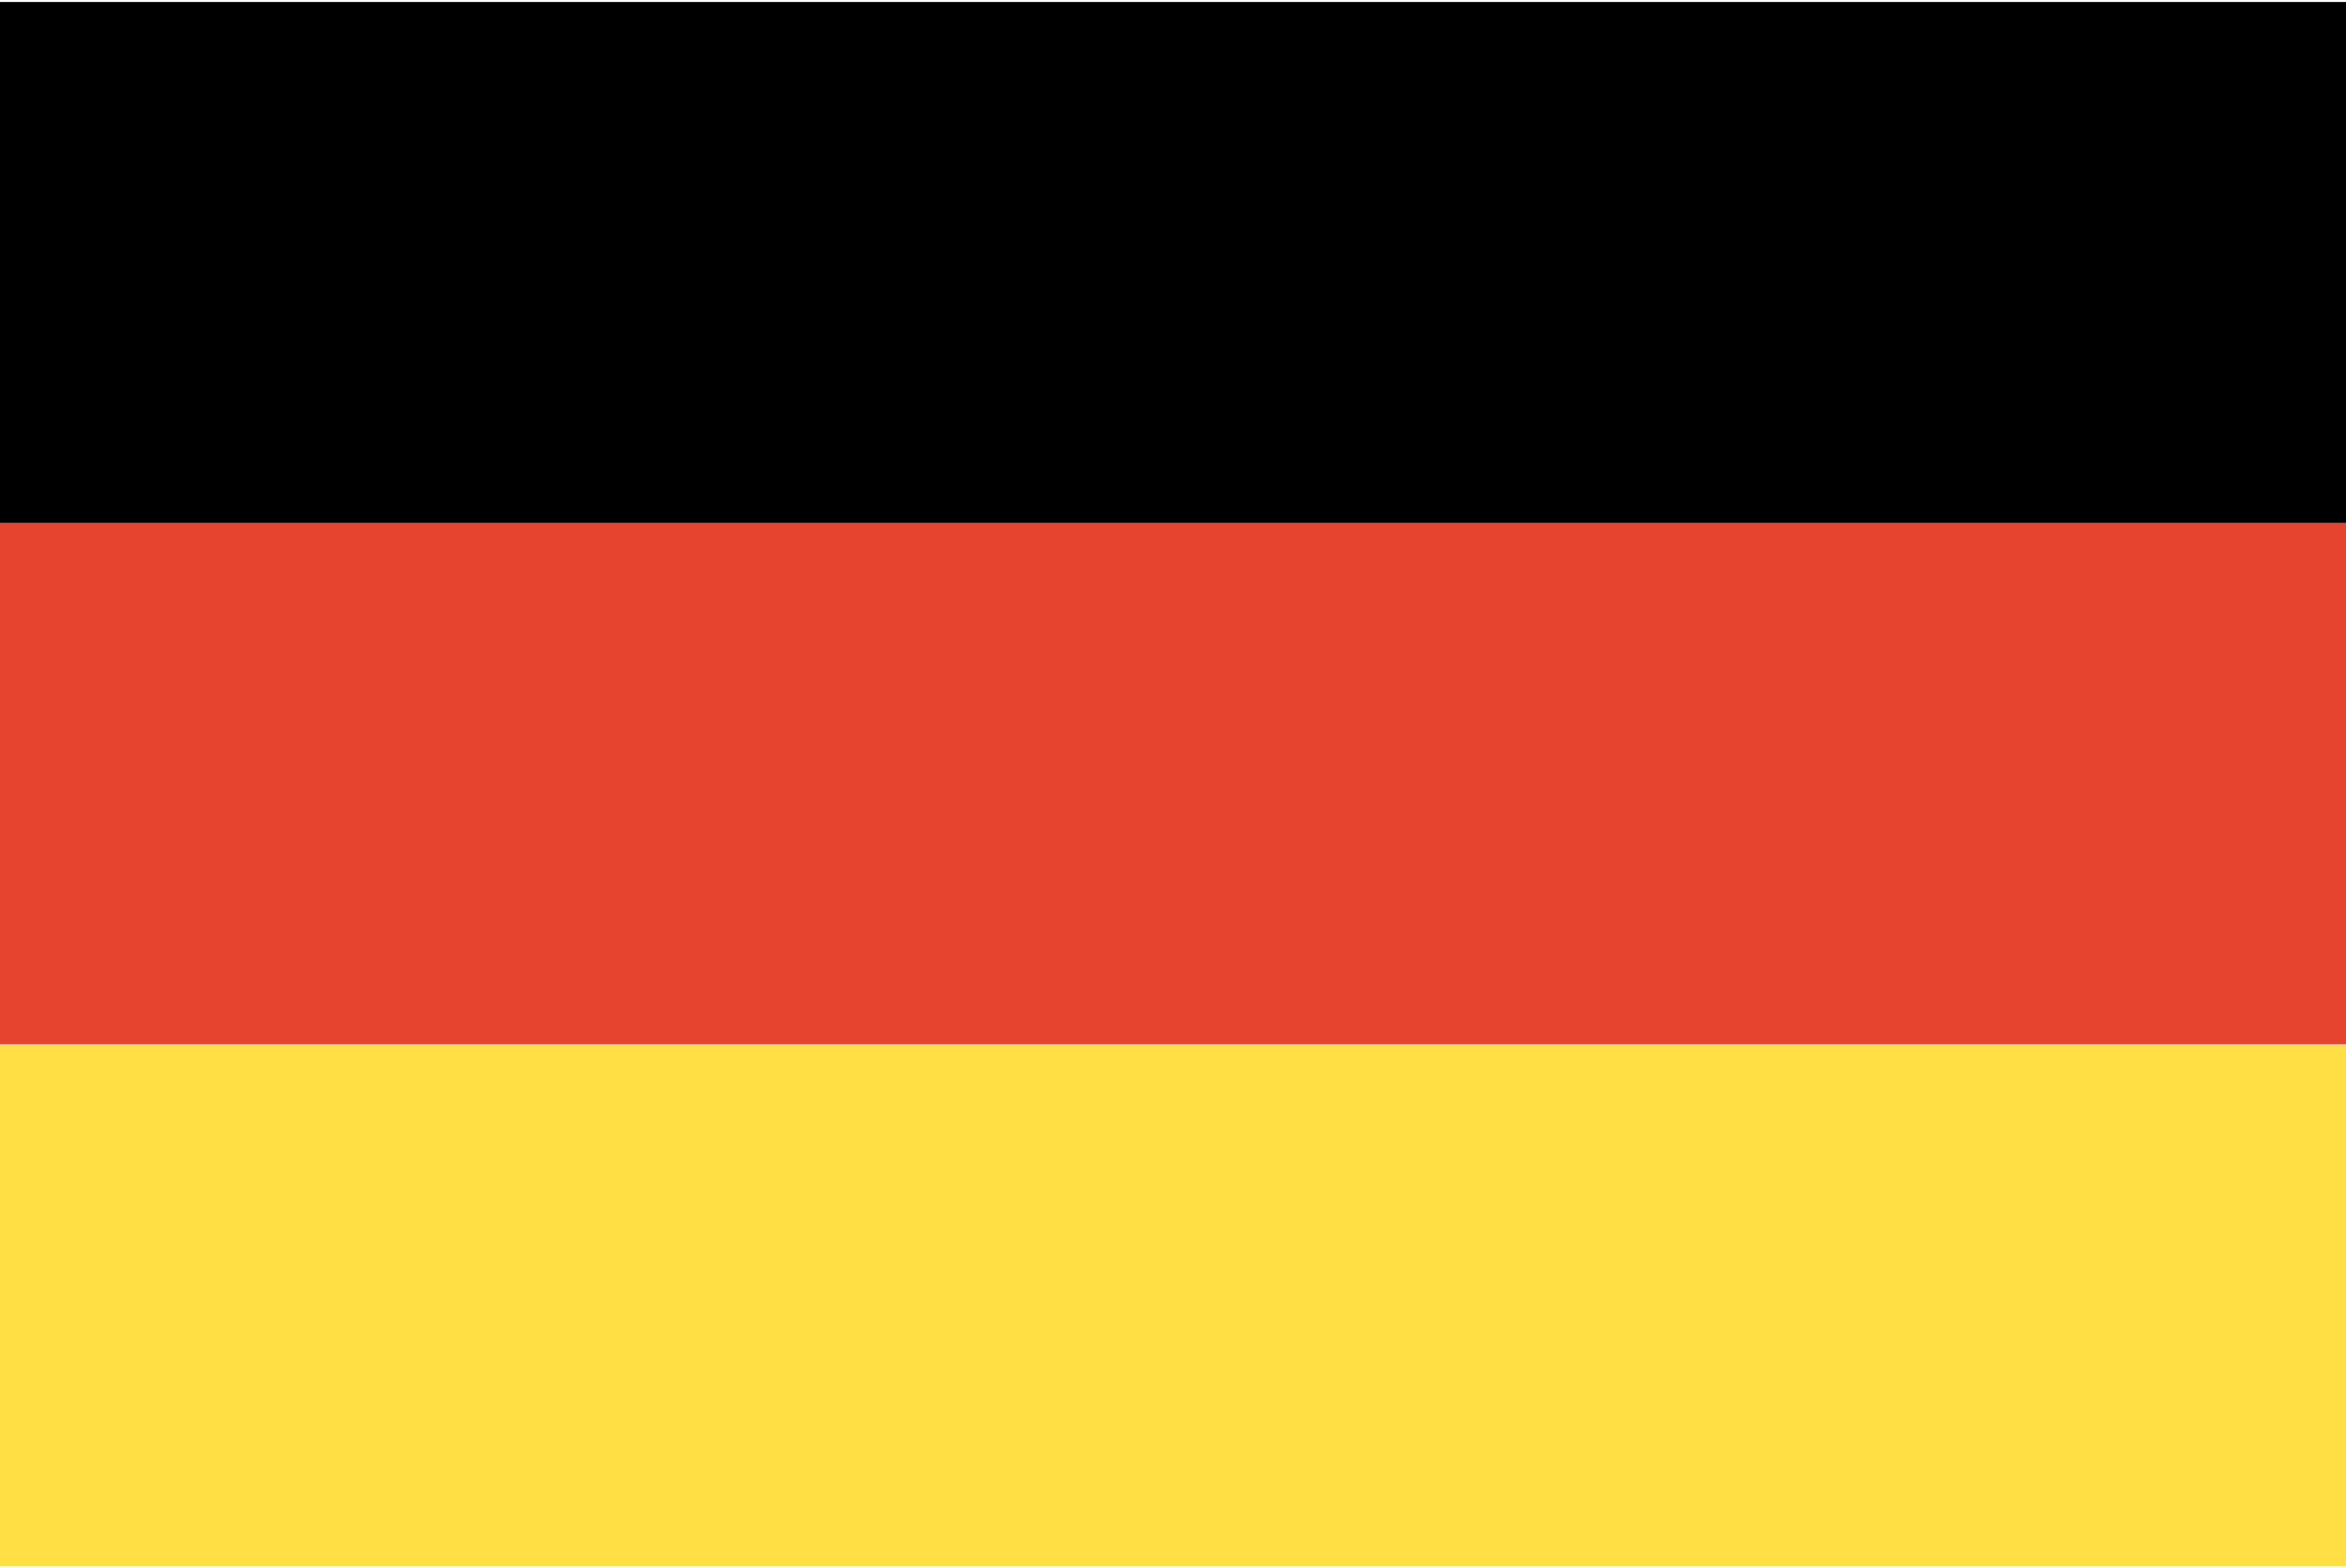
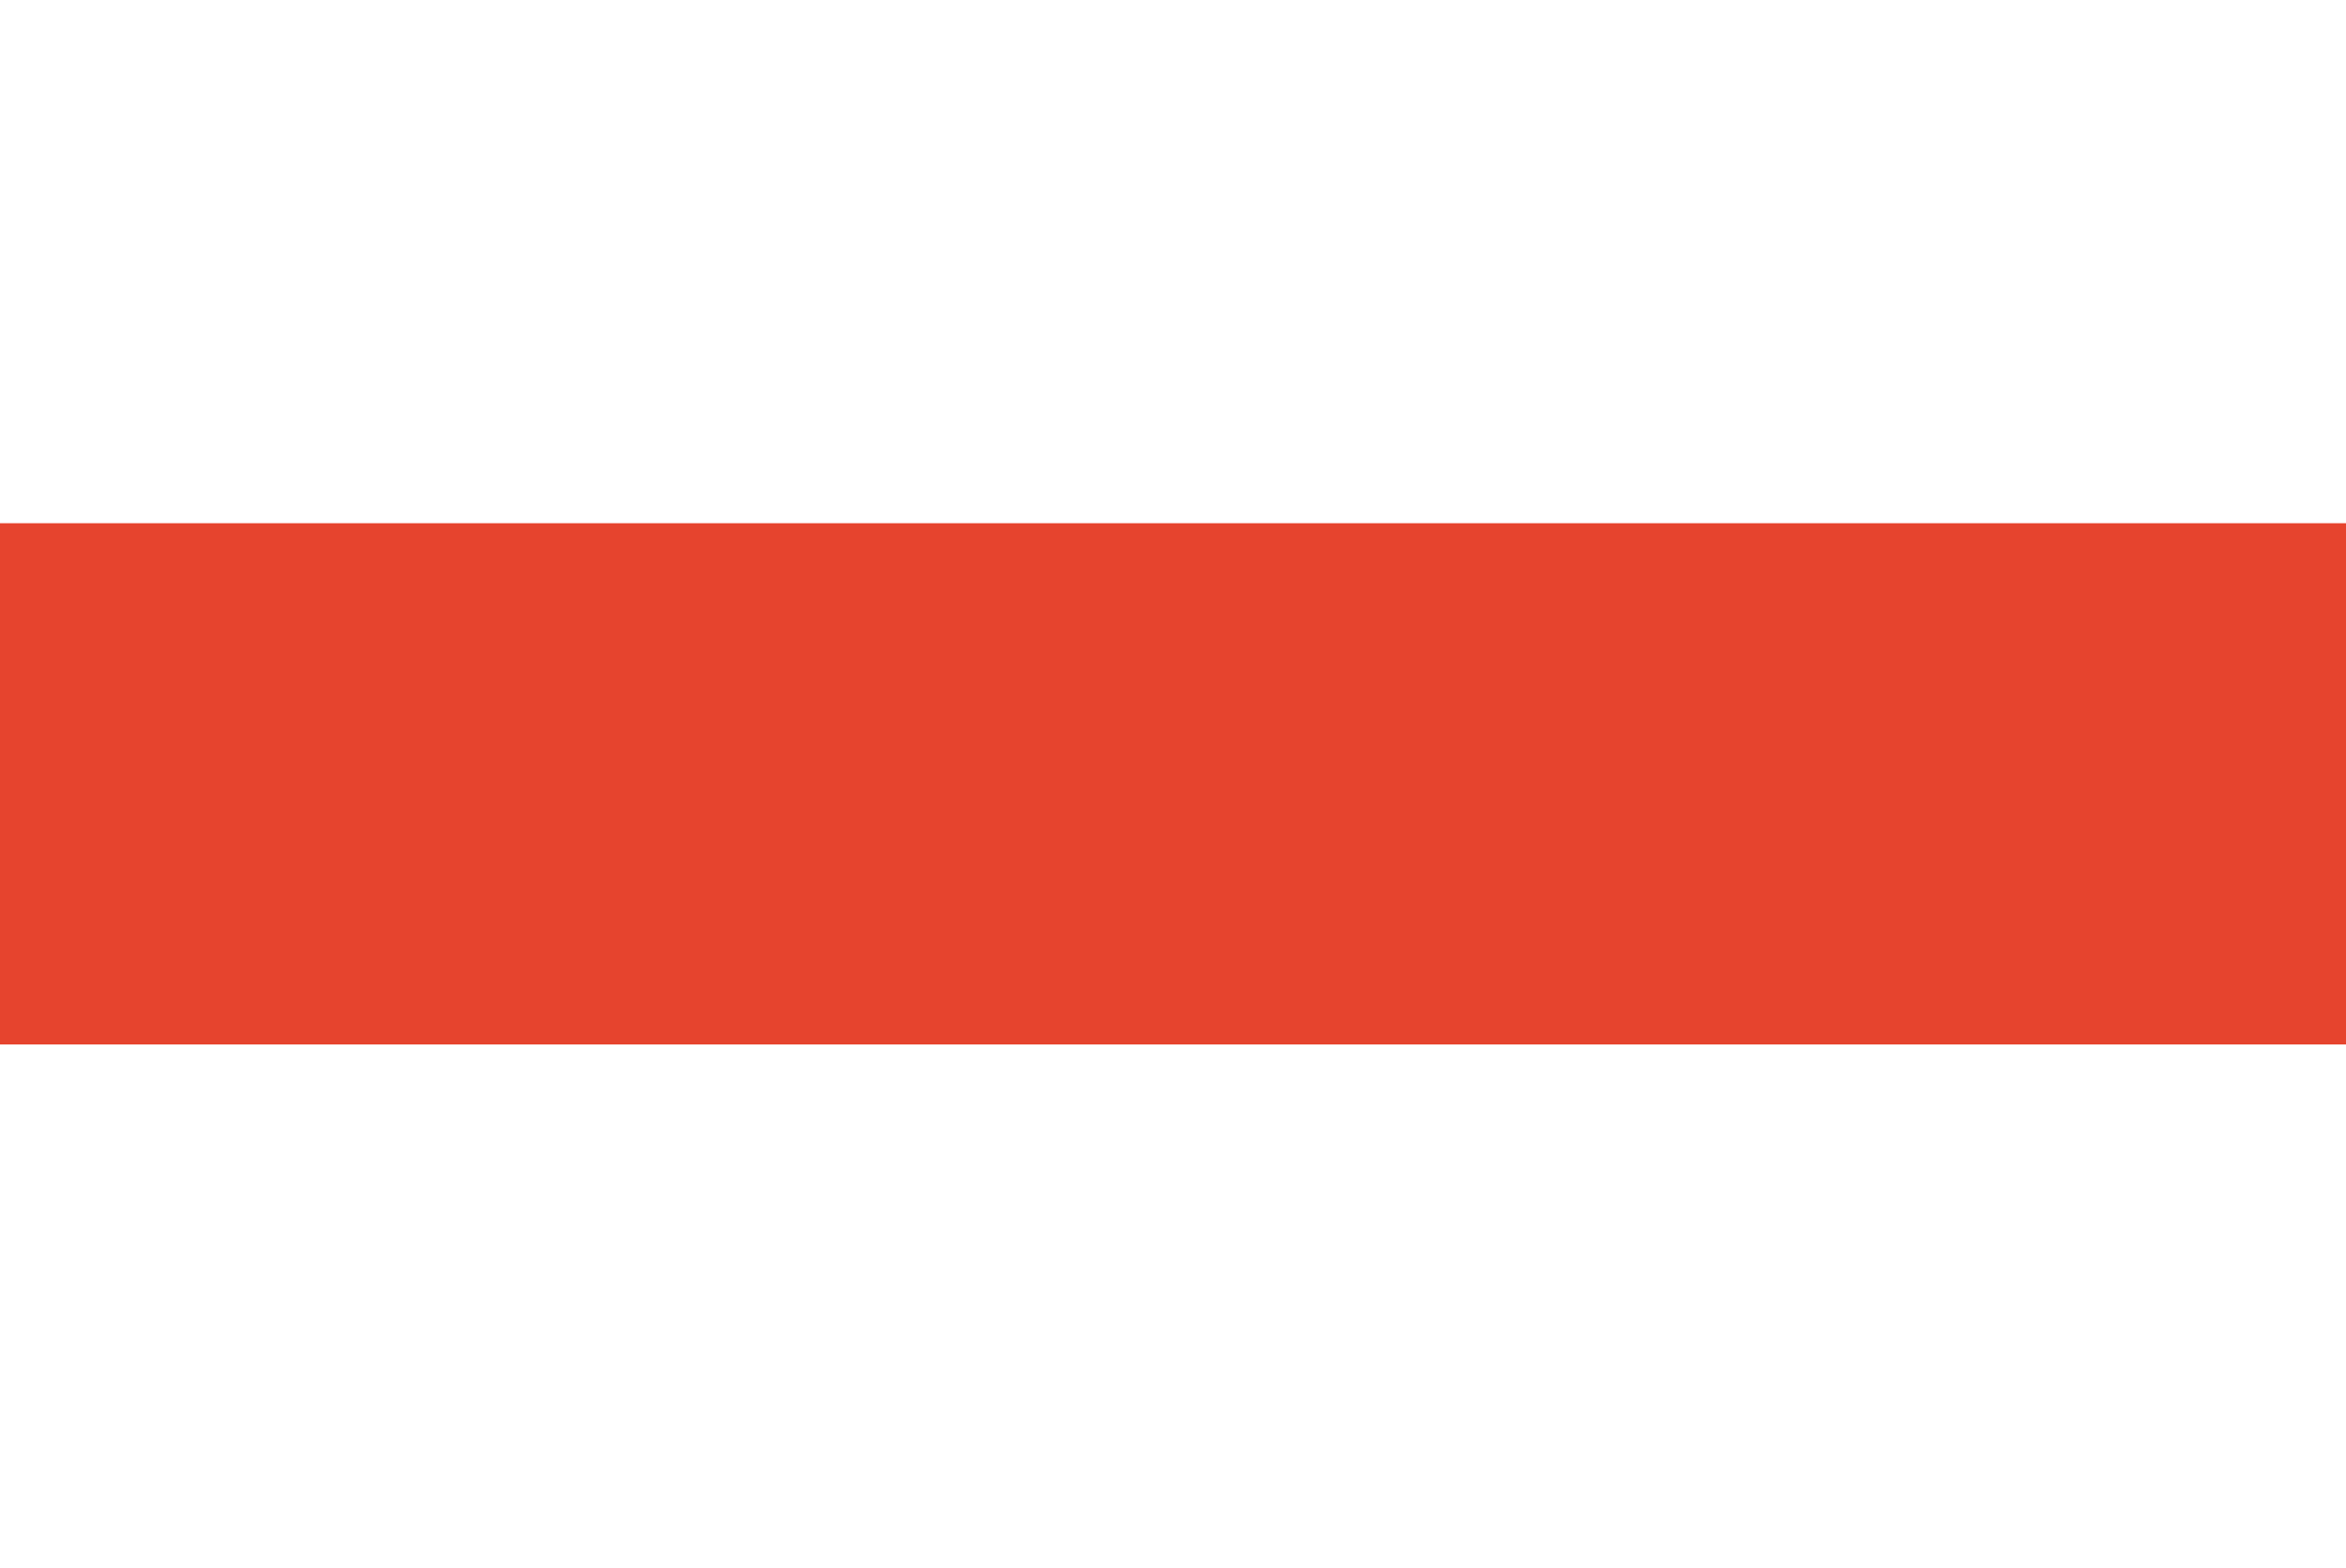
<svg xmlns="http://www.w3.org/2000/svg" version="1.1" id="Ebene_1" x="0px" y="0px" viewBox="0 0 356 238" style="enable-background:new 0 0 356 238;" xml:space="preserve">
  <style type="text/css">
	.st0{fill:#E6442E;}
	.st1{fill:#FFDF44;}
</style>
  <g>
-     <rect x="0" y="0.3" width="356" height="79.1" />
    <rect x="0" y="79.4" class="st0" width="356" height="79.1" />
-     <rect x="0" y="158.6" class="st1" width="356" height="79.1" />
  </g>
</svg>